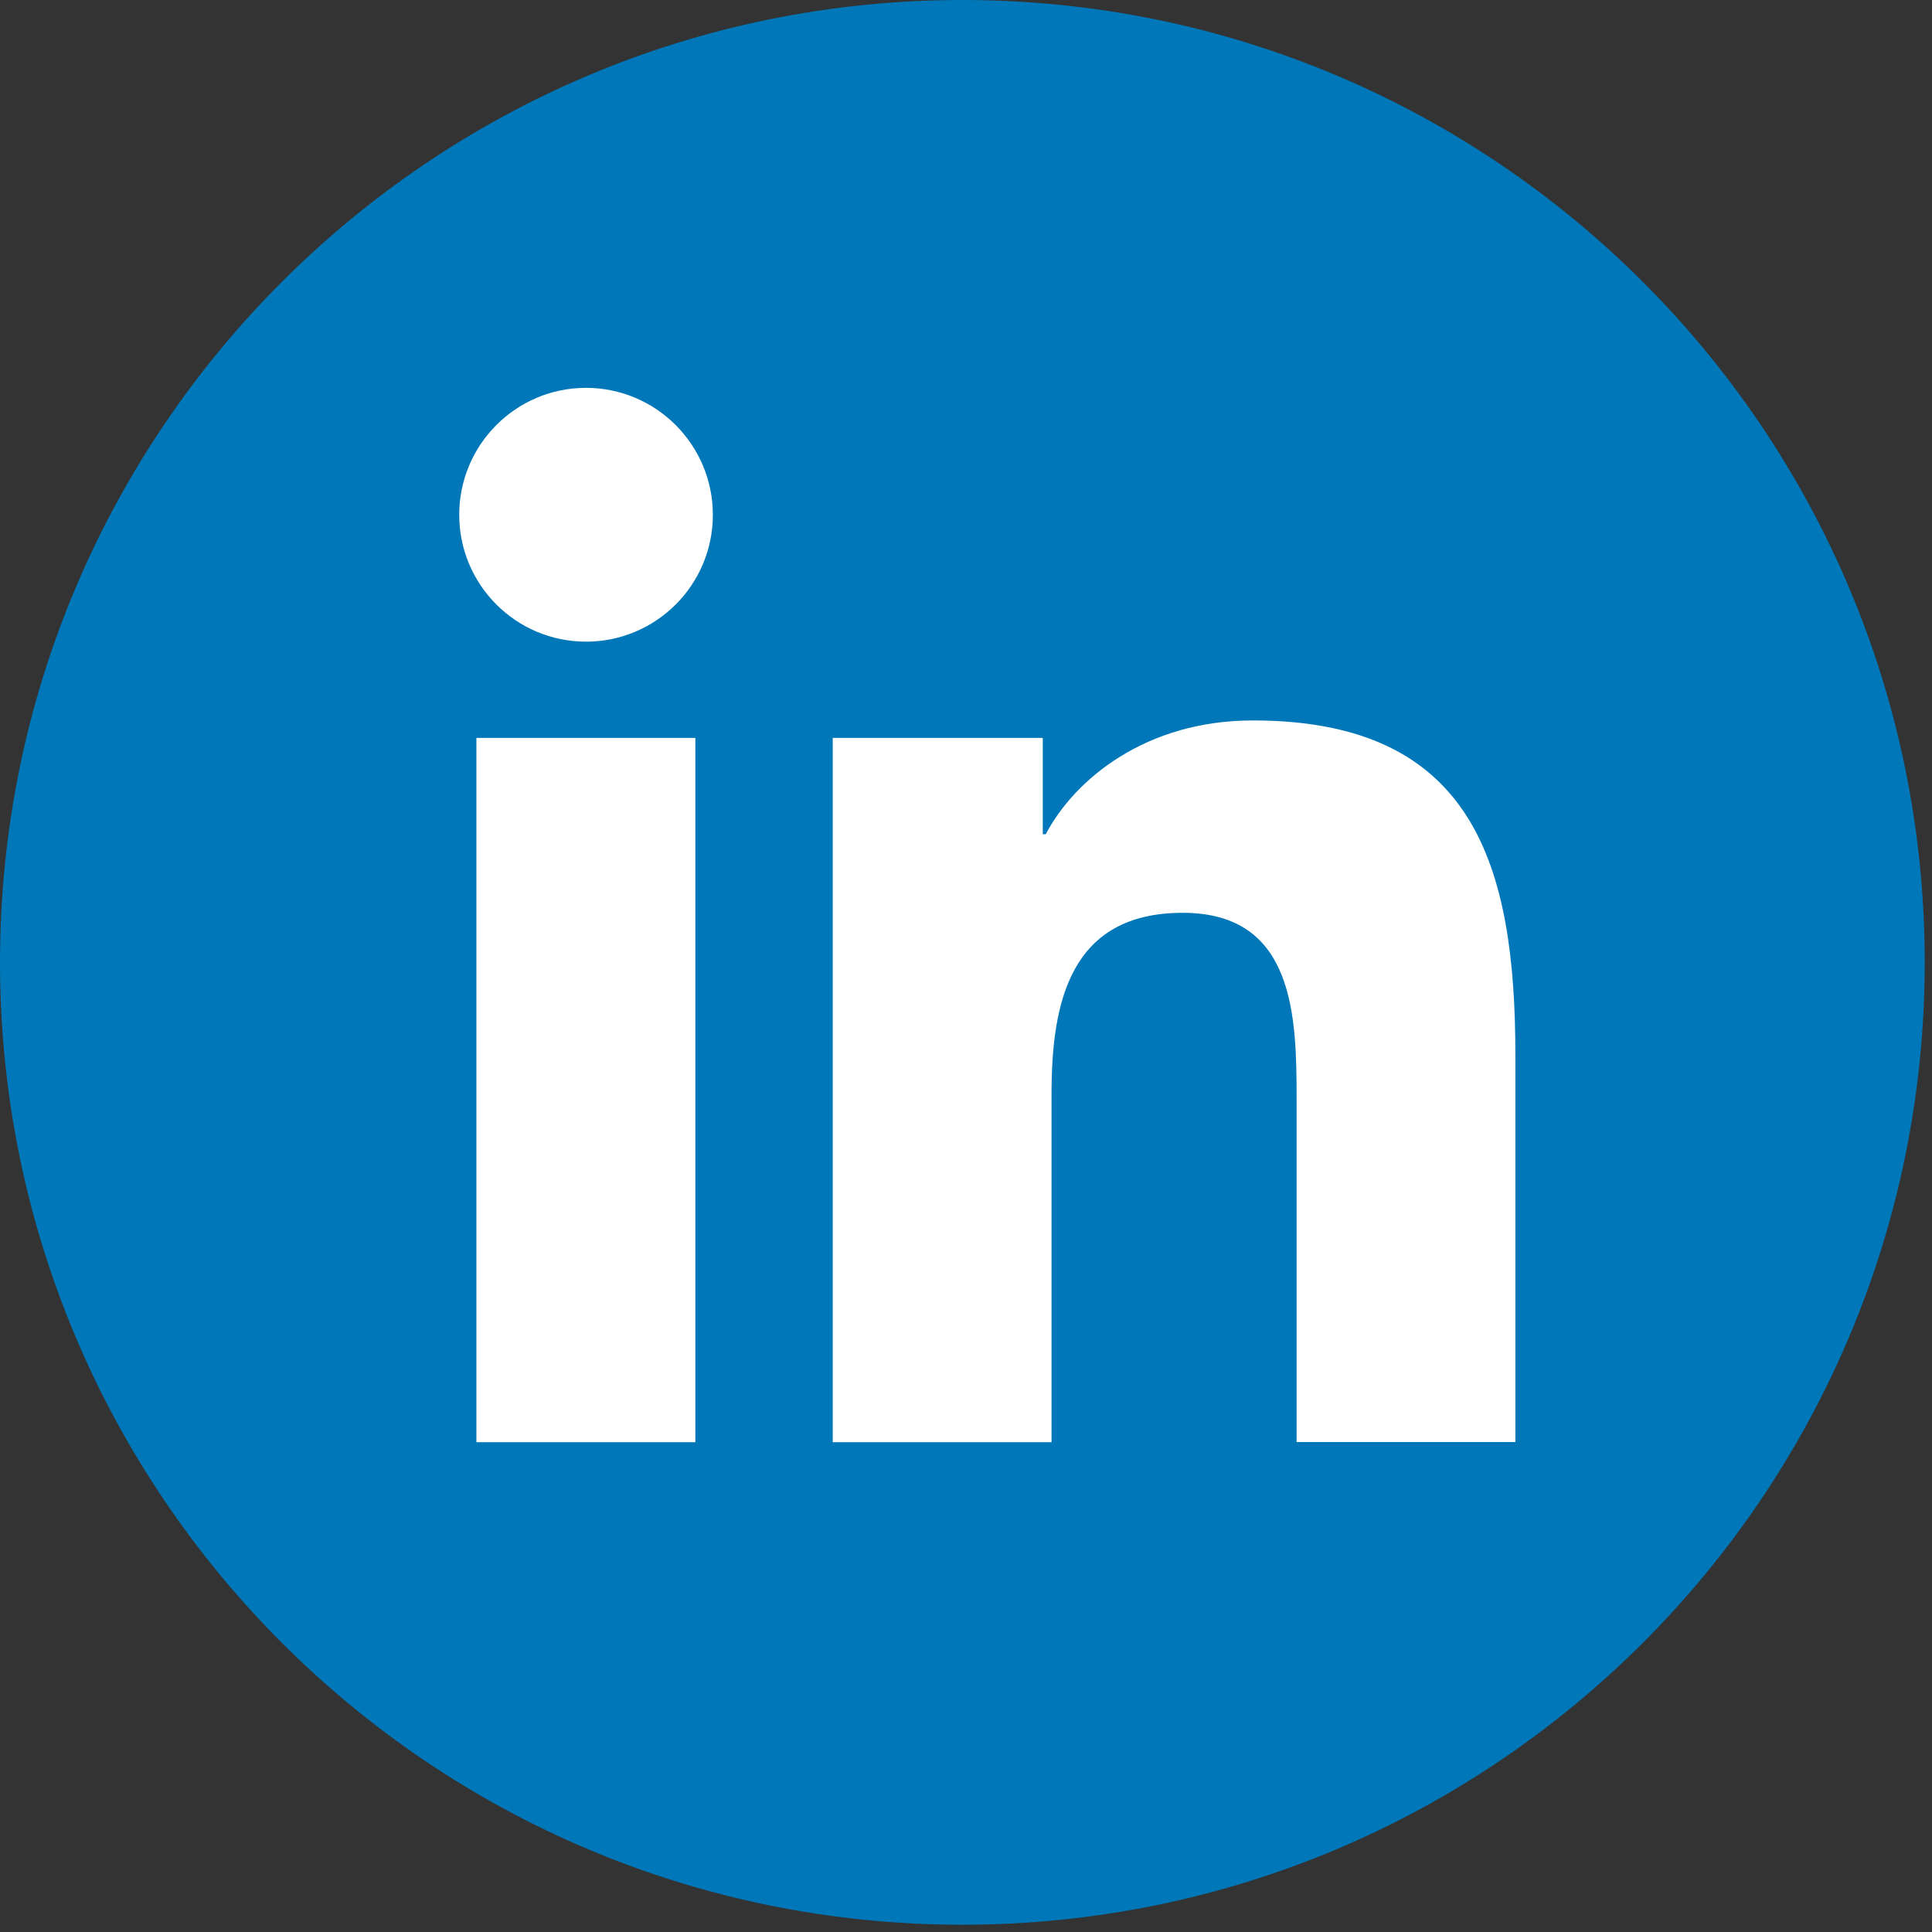
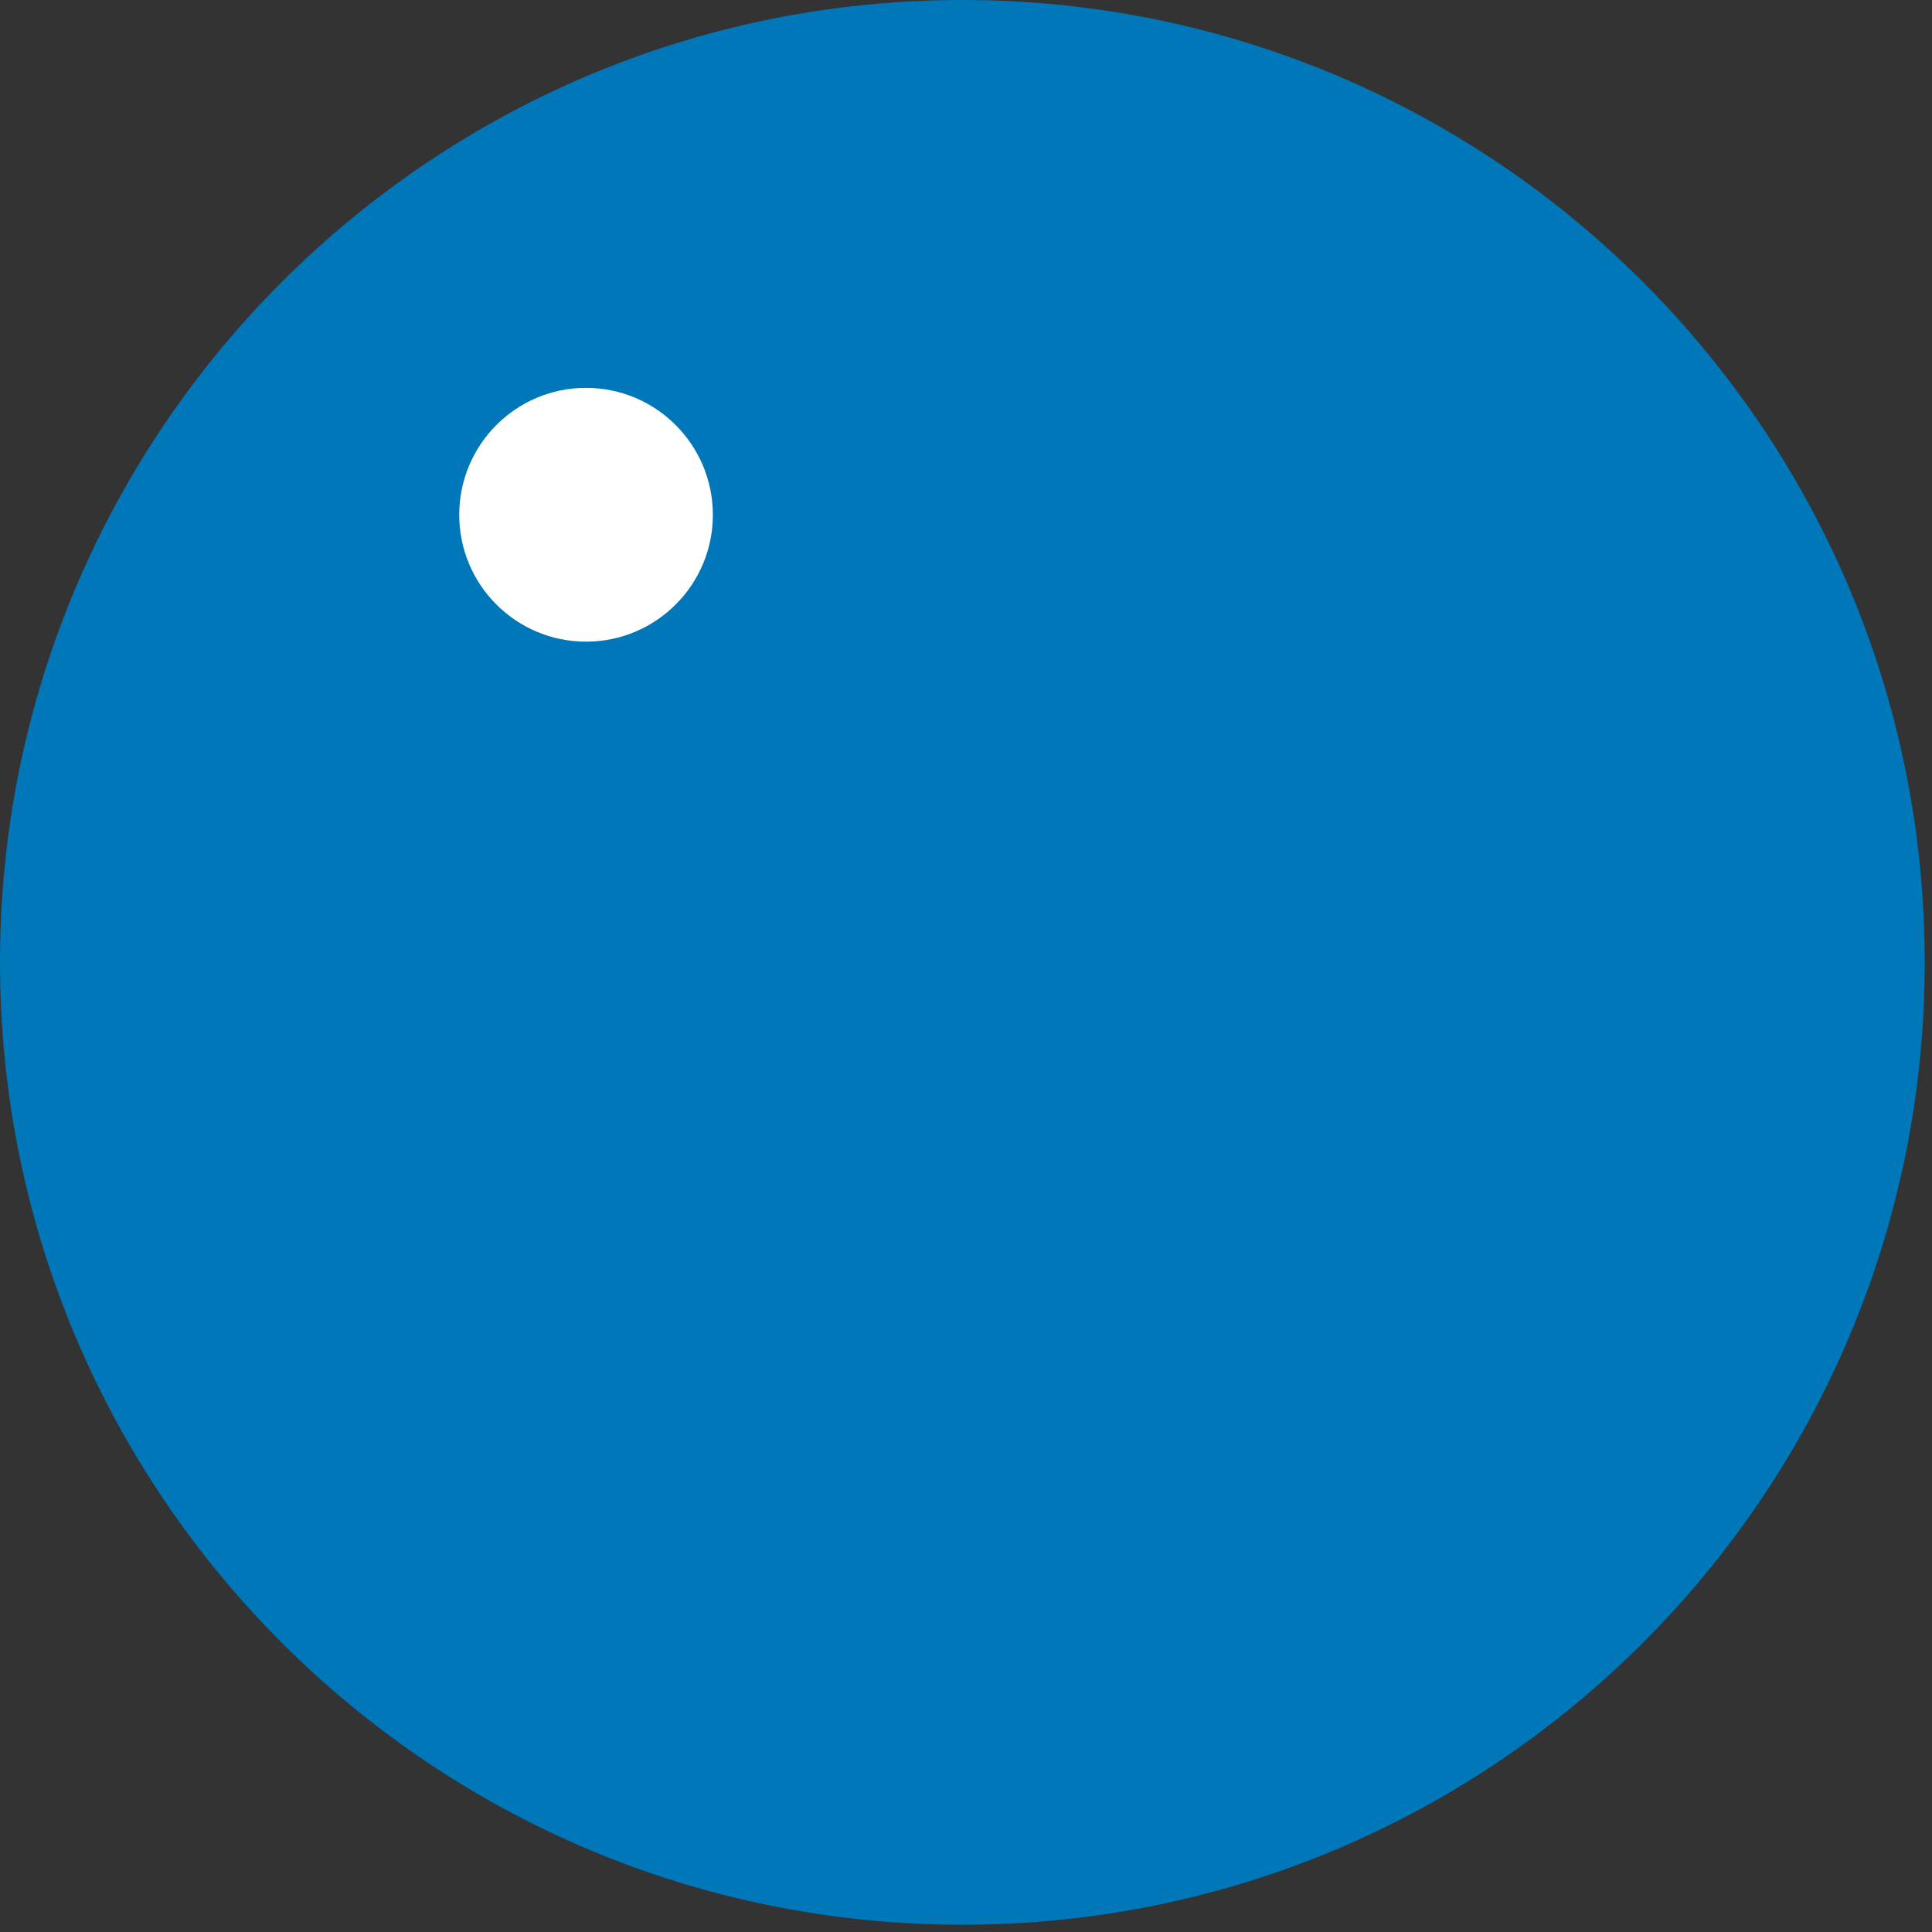
<svg xmlns="http://www.w3.org/2000/svg" width="117" height="117" viewBox="0 0 117 117" fill="none">
  <rect x="0" y="0" width="117" height="117" fill="#333333" stroke="none" />
  <path d="M58.28 116.56C90.467 116.56 116.56 90.467 116.56 58.28C116.56 26.093 90.467 0 58.28 0C26.093 0 0 26.093 0 58.28C0 90.467 26.093 116.56 58.28 116.56Z" fill="#0077B8" />
-   <path d="M28.85 44.688H42.11V87.338H28.85V44.688ZM35.49 23.488C39.73 23.488 43.17 26.938 43.17 31.178C43.17 35.418 39.73 38.858 35.49 38.858C31.25 38.858 27.81 35.418 27.81 31.178C27.81 26.938 31.24 23.488 35.49 23.488Z" fill="white" />
-   <path d="M50.43 44.689H63.15V50.519H63.33C65.1 47.159 69.42 43.629 75.87 43.629C89.3 43.629 91.77 52.459 91.77 63.939V87.329H78.52V66.589C78.52 61.639 78.44 55.279 71.63 55.279C64.82 55.279 63.68 60.669 63.68 66.239V87.339H50.43V44.689Z" fill="white" />
+   <path d="M28.85 44.688H42.11V87.338V44.688ZM35.49 23.488C39.73 23.488 43.17 26.938 43.17 31.178C43.17 35.418 39.73 38.858 35.49 38.858C31.25 38.858 27.81 35.418 27.81 31.178C27.81 26.938 31.24 23.488 35.49 23.488Z" fill="white" />
</svg>